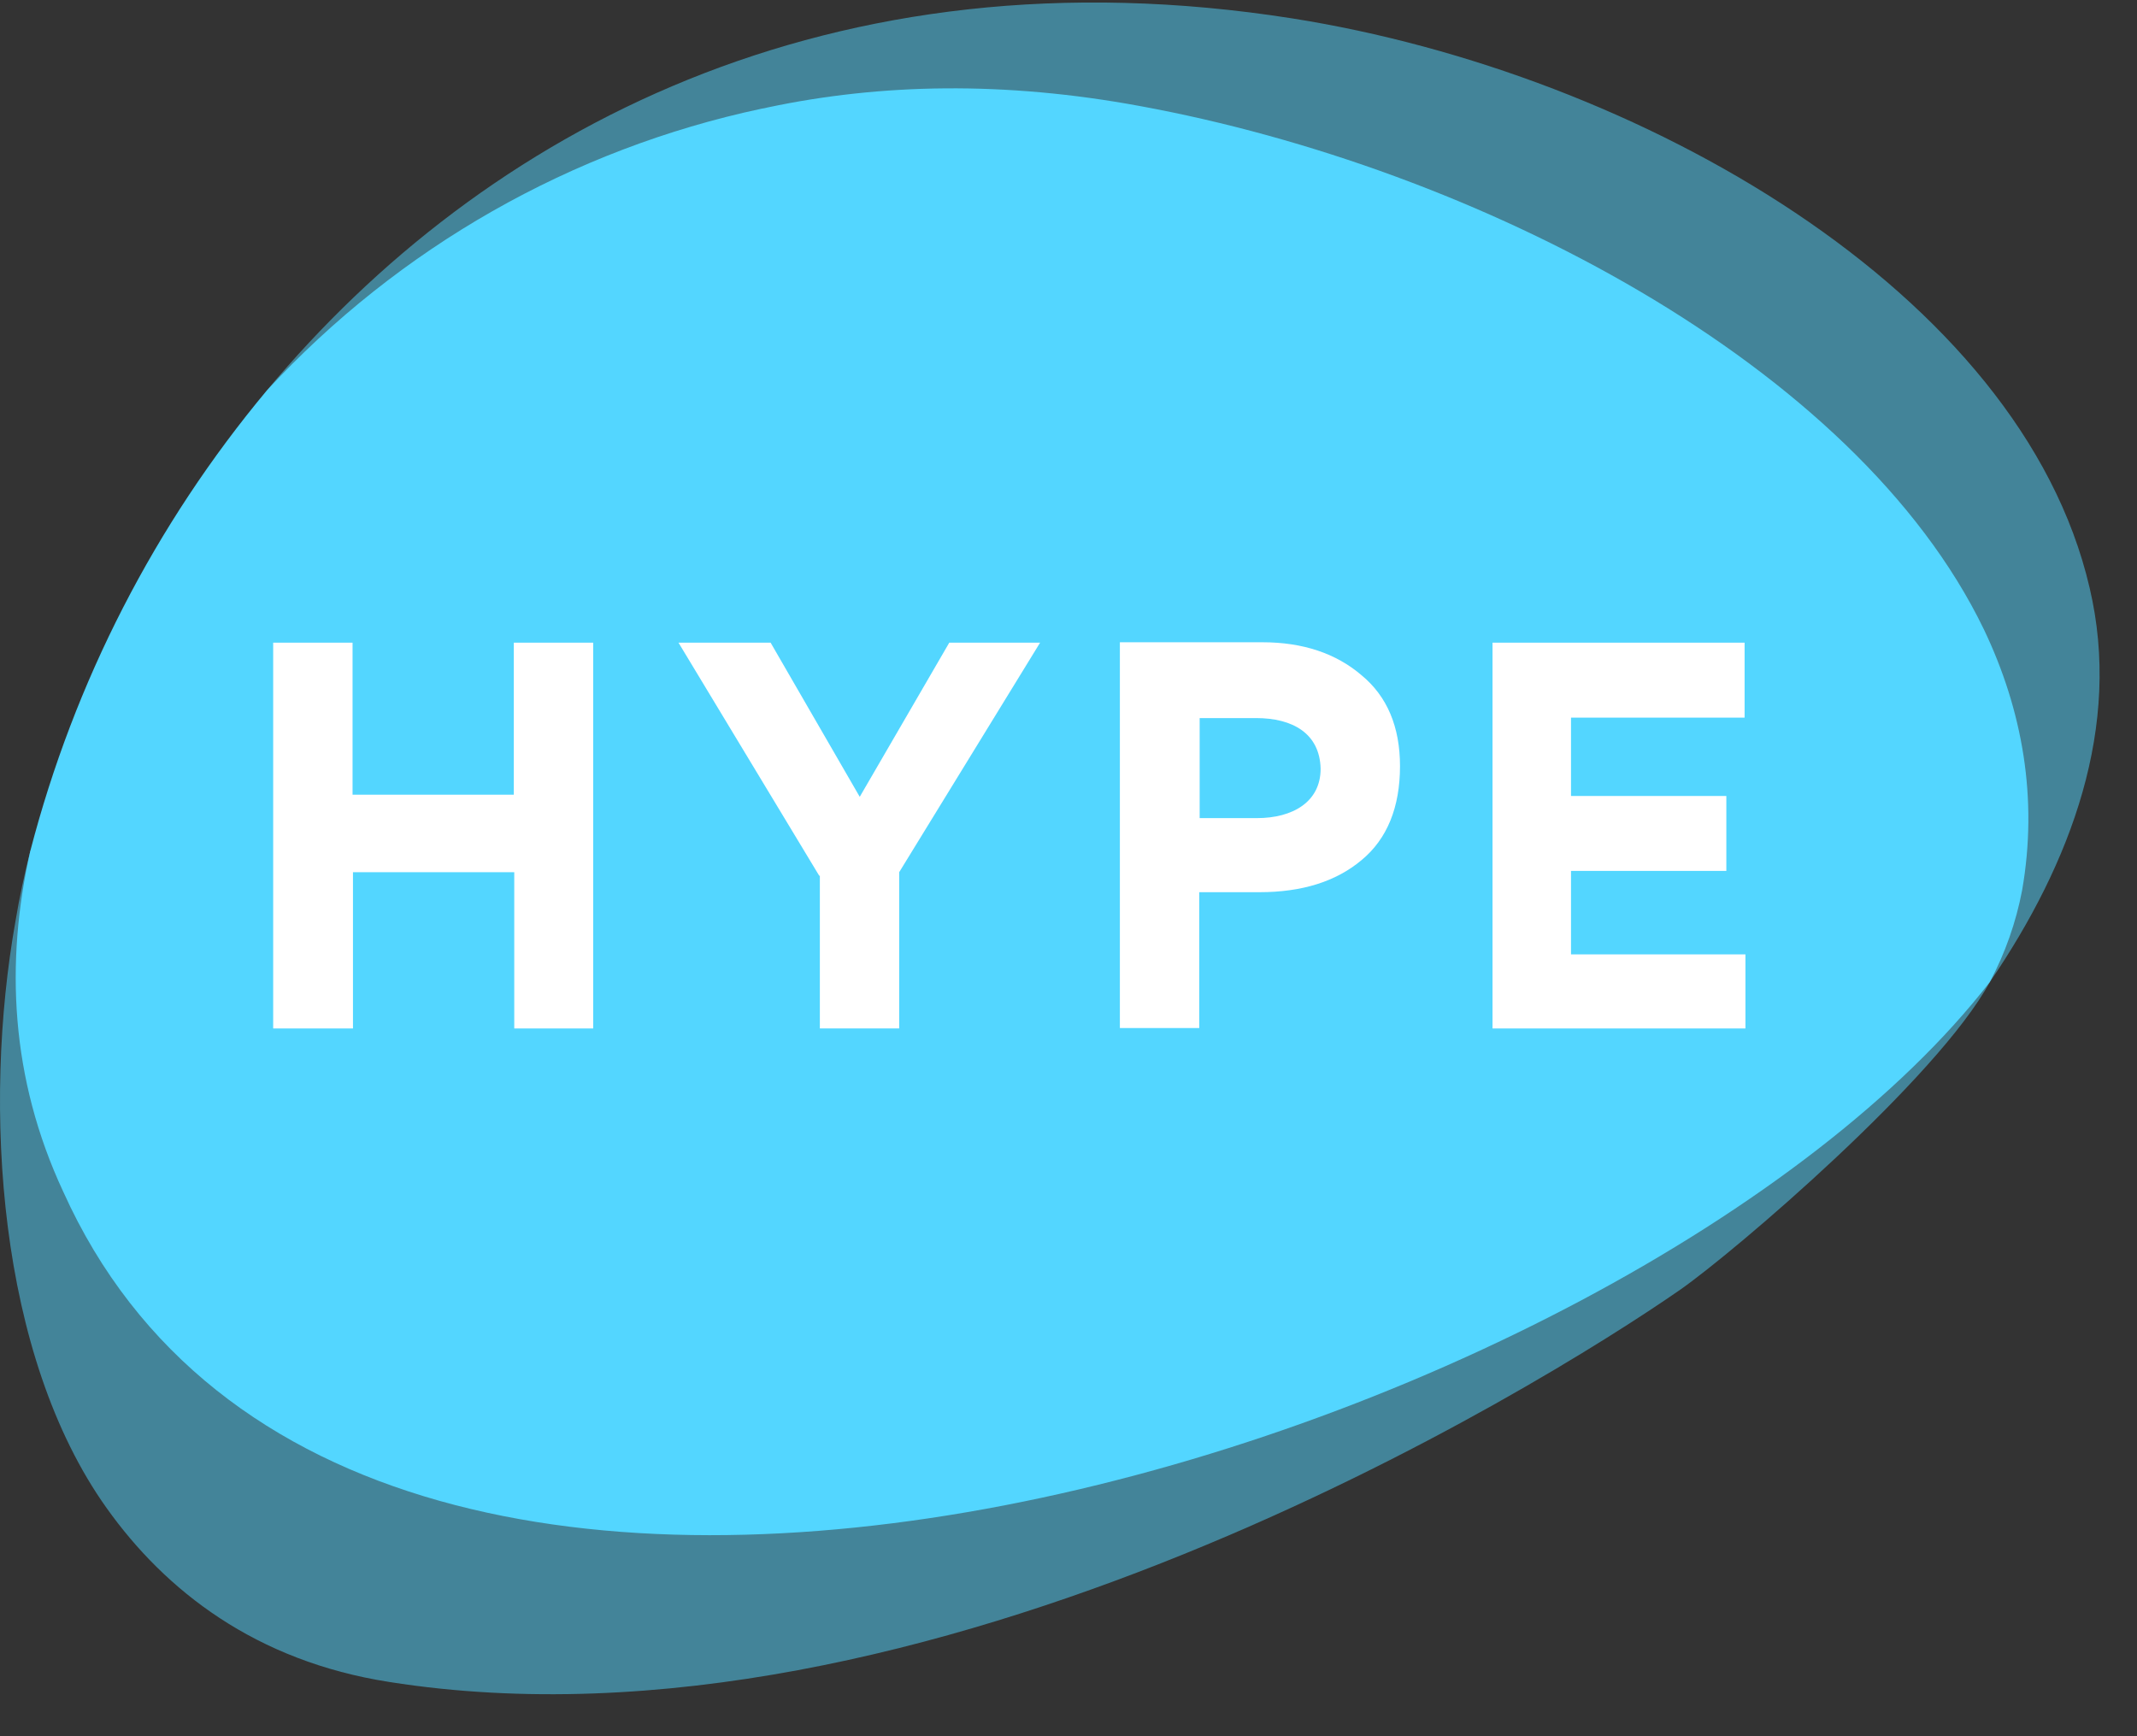
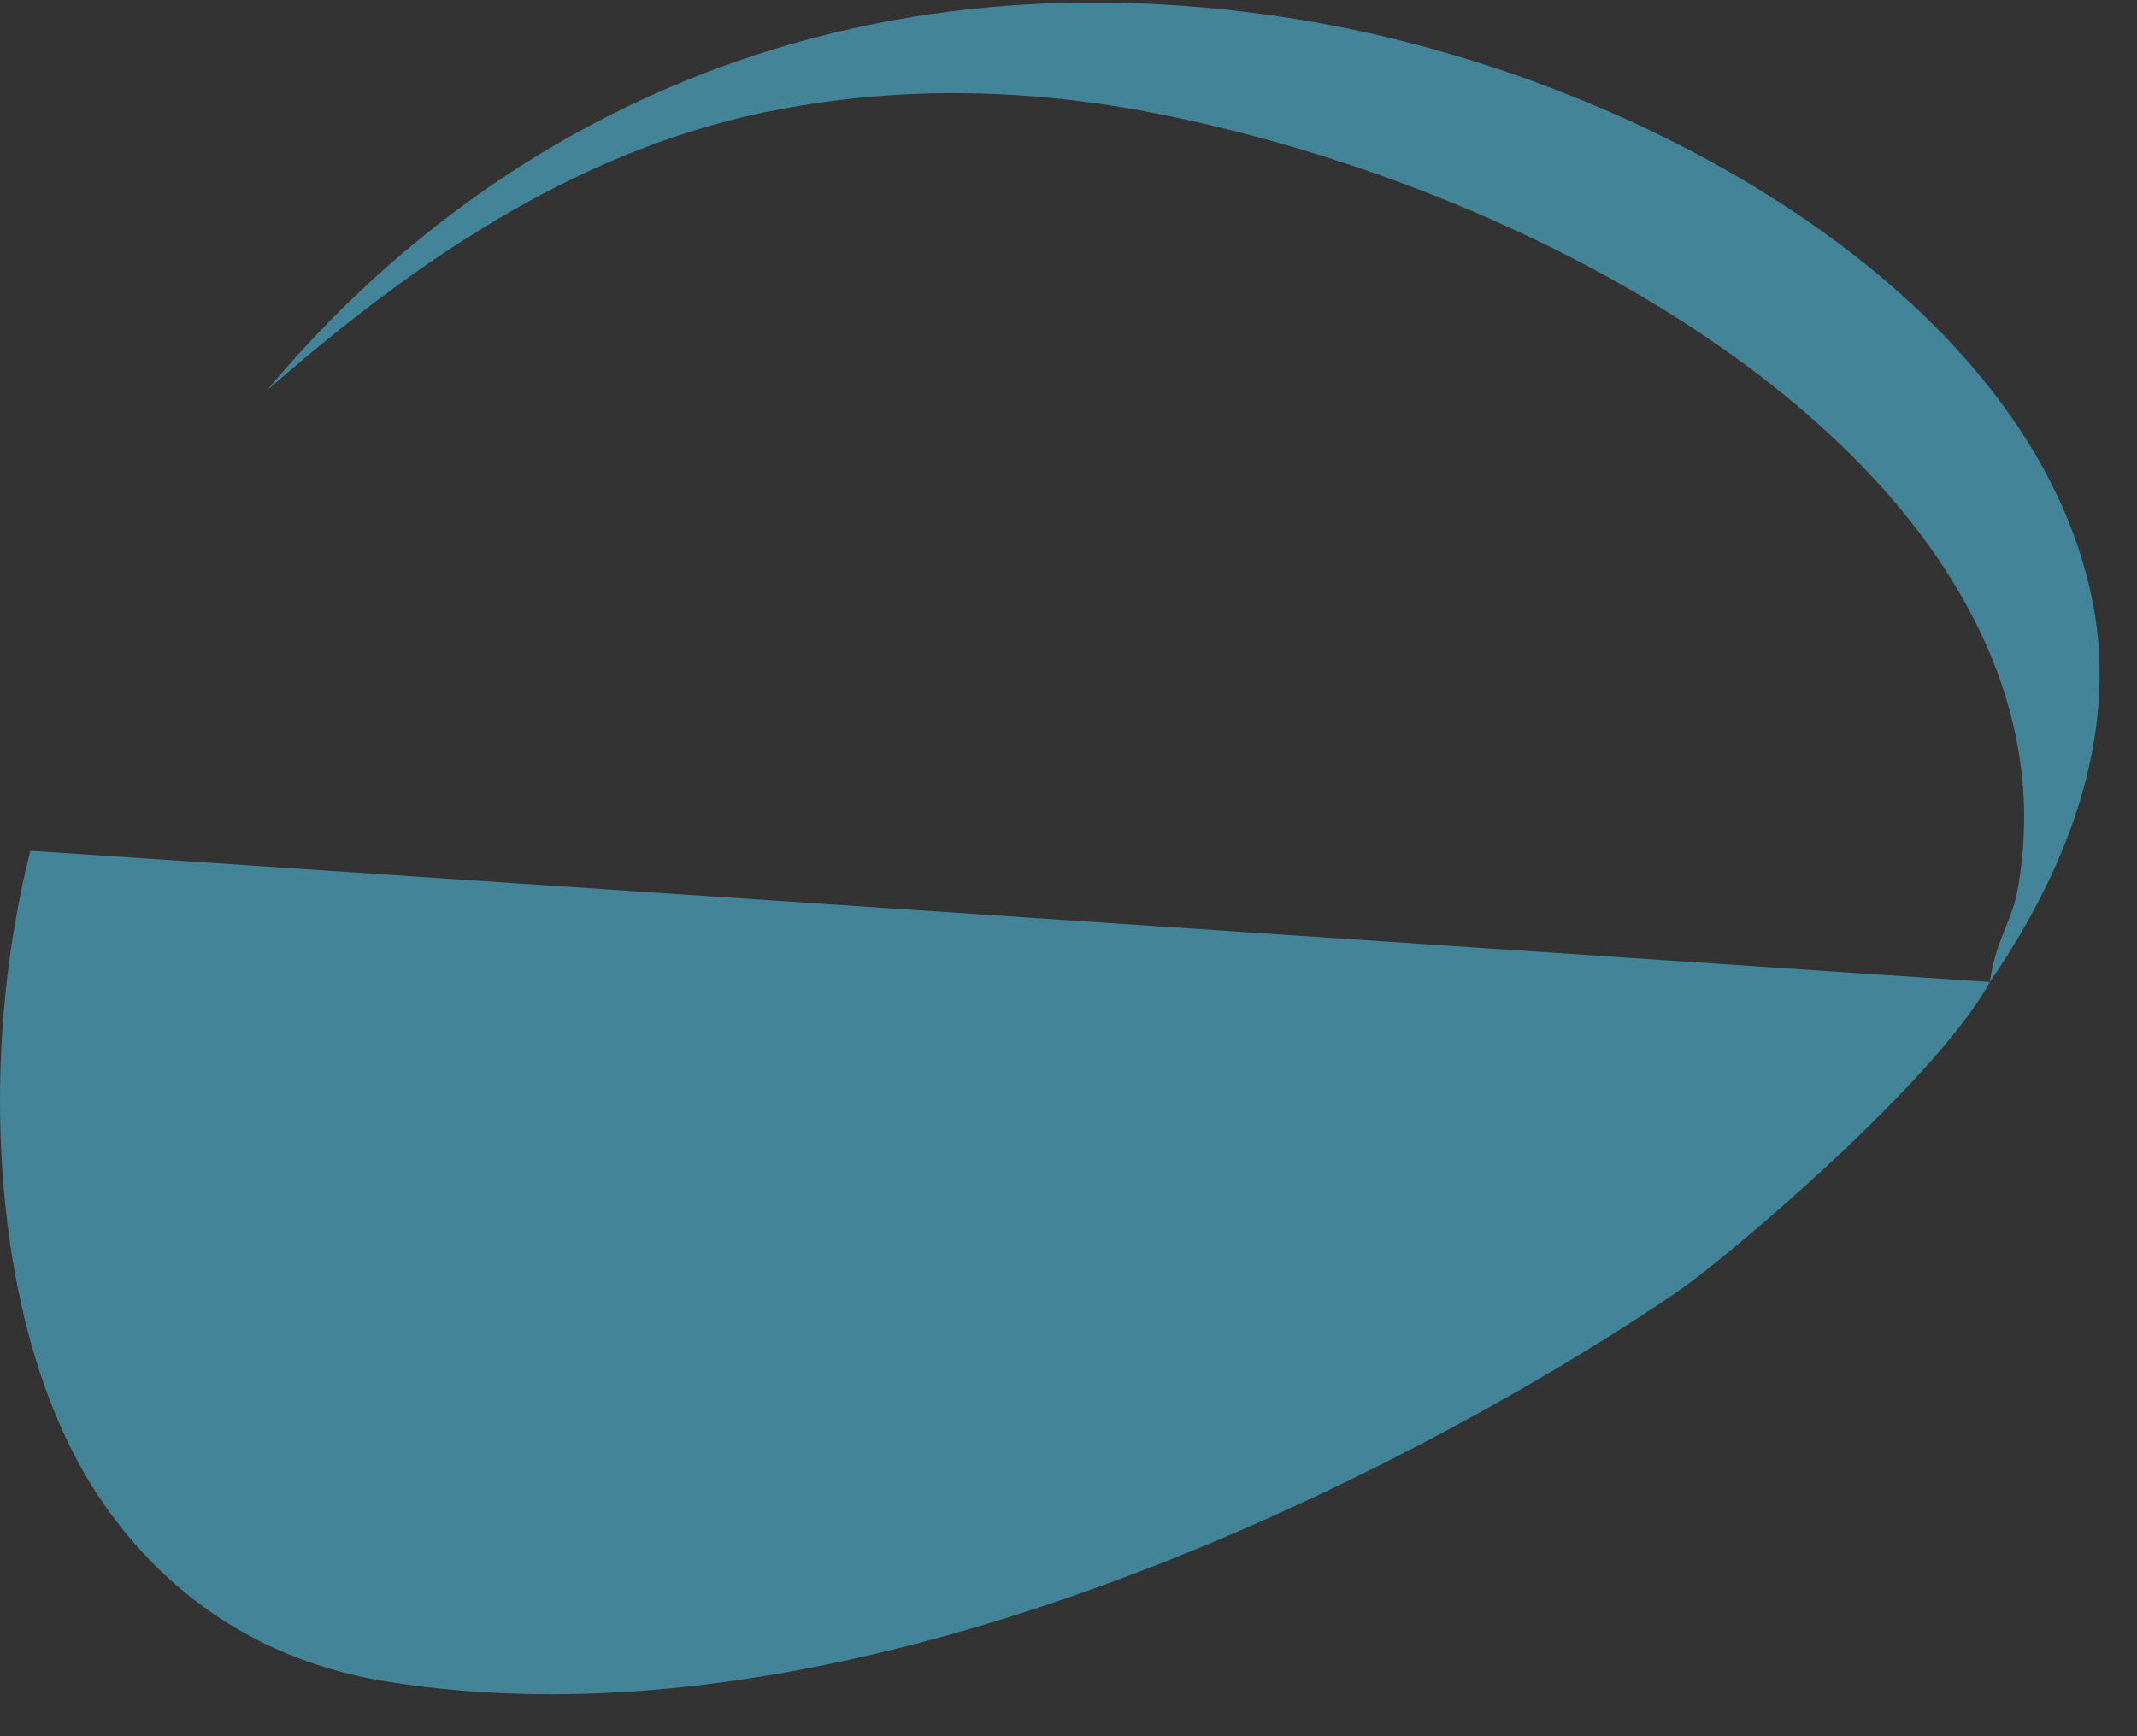
<svg xmlns="http://www.w3.org/2000/svg" width="48" height="39" viewBox="0 0 48 39" fill="none">
  <rect x="0" y="0" width="48" height="39" fill="#333333" stroke="none" />
  <g opacity="0.5">
    <path d="M17.097 2.537C17.147 2.523 17.198 2.513 17.25 2.508C19.776 1.992 22.541 1.925 25.61 2.479C33.16 3.885 41.587 8.189 44.456 14.148C45.334 15.965 45.695 17.936 45.314 20.011C45.181 20.709 44.822 21.134 44.695 22.058C46.525 19.38 47.669 16.309 46.935 13.201C45.391 6.563 36.83 1.647 29.023 0.413C18.67 -1.213 10.873 2.919 5.992 8.773C9.263 5.913 12.831 3.452 17.097 2.537Z" fill="#53D6FF" />
    <path d="M0.682 19.111C0.548 19.637 0.434 20.173 0.348 20.69C-0.395 24.86 -0.052 30.445 2.398 33.879C3.713 35.725 5.734 37.313 8.747 37.782C20.815 39.685 34.581 31.163 37.736 28.973C38.956 28.121 43.519 24.225 44.695 22.058L0.682 19.111Z" fill="#53D6FF" />
  </g>
-   <path d="M44.695 22.057C45.038 21.413 45.282 20.719 45.419 20.001C45.781 17.935 45.429 15.955 44.561 14.138C41.682 8.179 33.16 3.77 25.61 2.383C22.56 1.819 19.785 1.876 17.25 2.412C17.203 2.425 17.155 2.435 17.107 2.441C12.839 3.35 8.957 5.561 5.992 8.772C3.482 11.782 1.668 15.314 0.682 19.111C0.114 21.621 0.233 24.22 1.419 26.765C8.07 41.542 36.729 32.354 44.695 22.057Z" fill="#53D6FF" />
-   <path d="M6.136 23.102V14.436H7.919V17.851H11.541V14.436H13.324V23.102H11.551V19.592H7.928V23.102H6.136Z" fill="white" />
-   <path d="M18.405 19.678L15.24 14.436H17.309L19.311 17.899L21.322 14.436H23.362L20.197 19.592V23.102H18.415V19.668H18.405V19.678Z" fill="white" />
-   <path d="M30.578 19.324C30.006 19.802 29.244 20.041 28.291 20.041H26.937V23.092H25.154V14.427H28.357C29.263 14.427 30.006 14.676 30.578 15.164C31.16 15.642 31.446 16.33 31.446 17.21C31.446 18.128 31.16 18.846 30.578 19.324ZM28.214 16.13H26.946V18.377H28.233C29.034 18.377 29.663 18.014 29.663 17.268C29.644 16.474 29.034 16.13 28.214 16.13Z" fill="white" />
-   <path d="M39.186 14.436V16.12H35.287V17.88H38.776V19.563H35.287V21.438H39.205V23.102H33.524V14.436H39.186Z" fill="white" />
</svg>